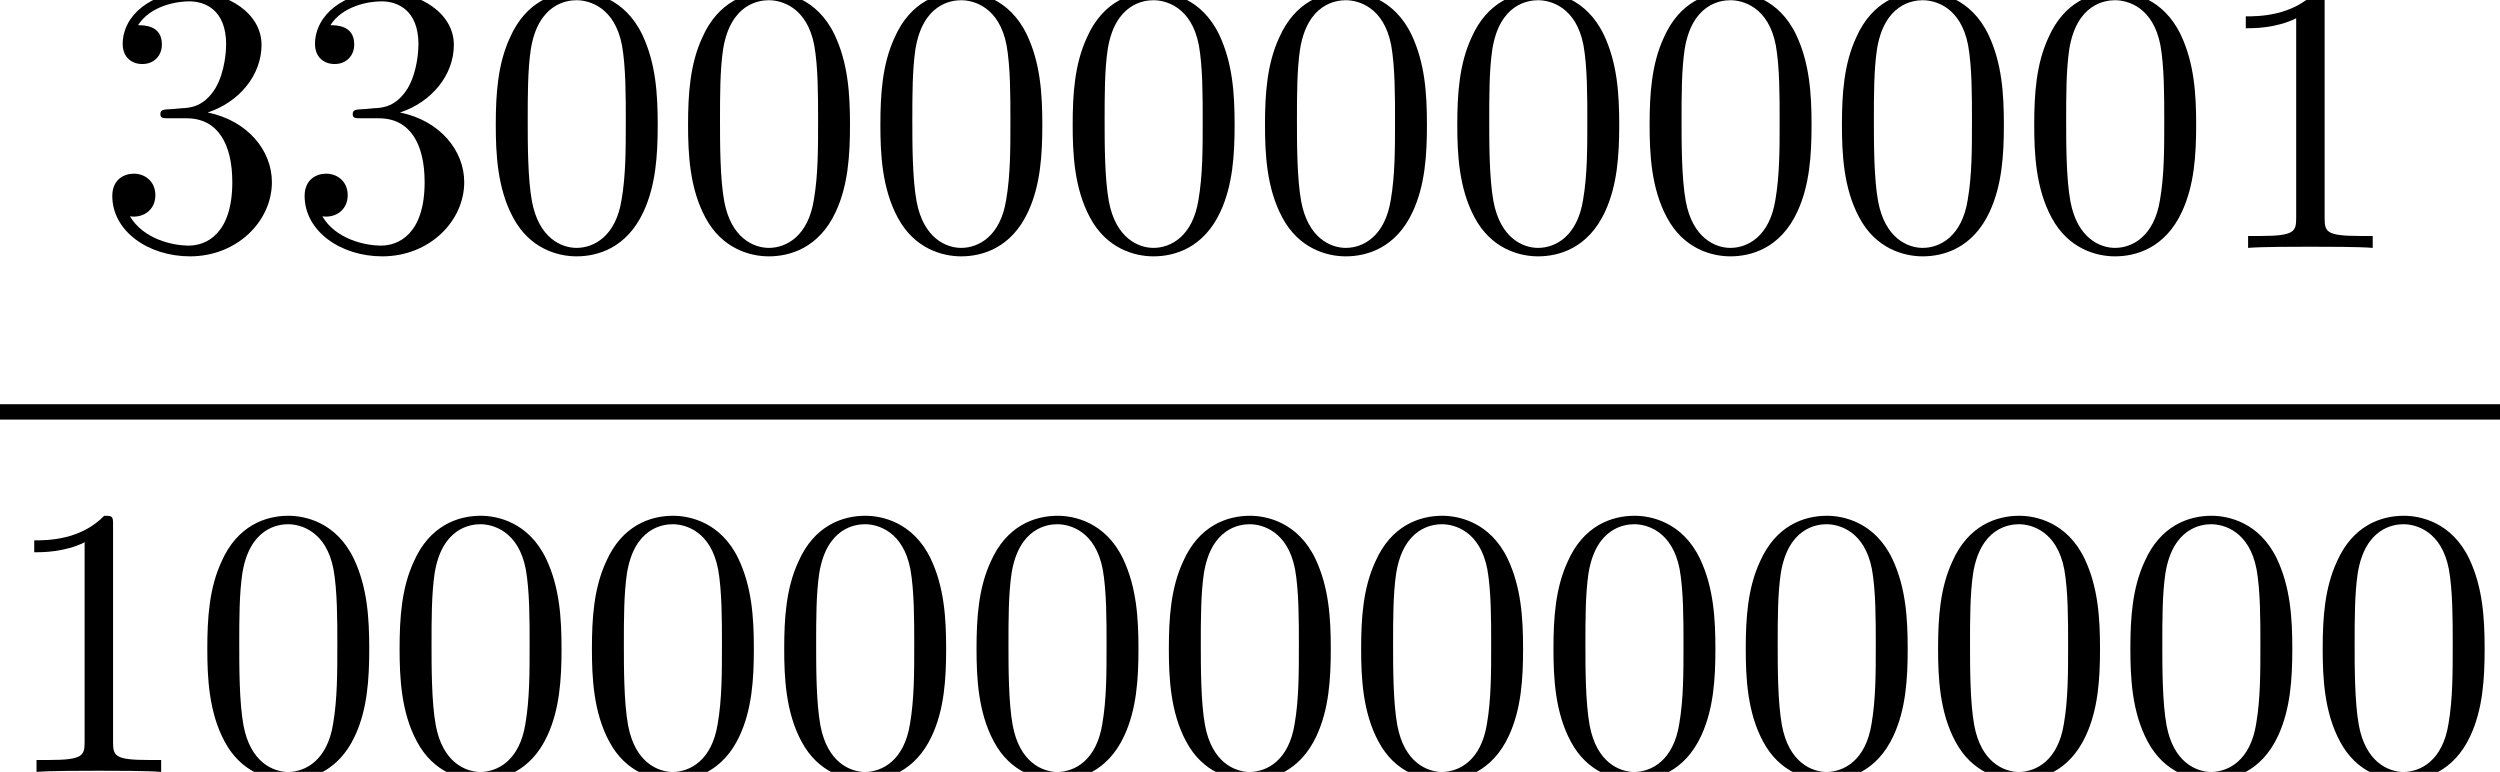
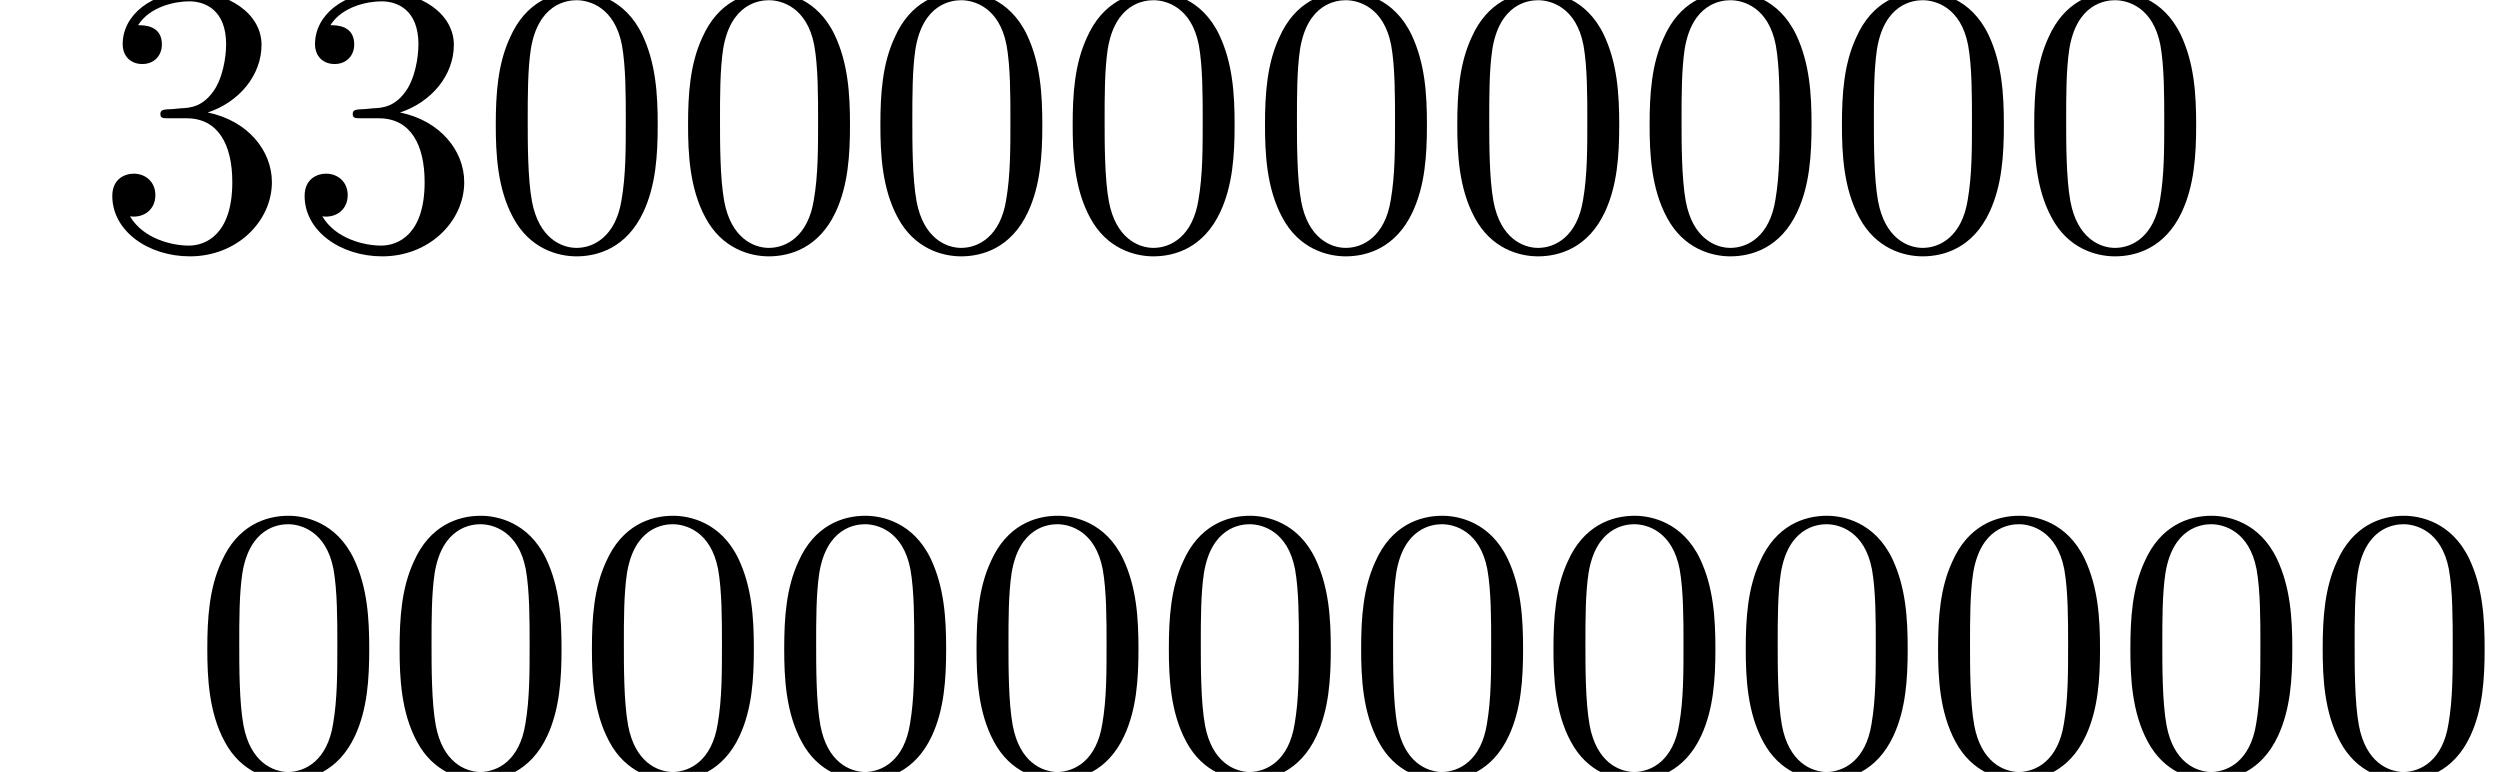
<svg xmlns="http://www.w3.org/2000/svg" xmlns:xlink="http://www.w3.org/1999/xlink" version="1.1" width="70.909pt" height="21.893pt" viewBox="197.671 69.738 70.909 21.893">
  <defs>
    <path id="g0-48" d="M5.018 -3.491C5.018 -4.364 4.964 -5.236 4.582 -6.044C4.08 -7.091 3.185 -7.265 2.727 -7.265C2.073 -7.265 1.276 -6.982 0.829 -5.967C0.48 -5.215 0.425 -4.364 0.425 -3.491C0.425 -2.673 0.469 -1.691 0.916 -0.862C1.385 0.022 2.182 0.24 2.716 0.24C3.305 0.24 4.135 0.011 4.615 -1.025C4.964 -1.778 5.018 -2.629 5.018 -3.491ZM2.716 0C2.291 0 1.647 -0.273 1.451 -1.32C1.331 -1.975 1.331 -2.978 1.331 -3.622C1.331 -4.32 1.331 -5.04 1.418 -5.629C1.625 -6.927 2.444 -7.025 2.716 -7.025C3.076 -7.025 3.796 -6.829 4.004 -5.749C4.113 -5.138 4.113 -4.309 4.113 -3.622C4.113 -2.804 4.113 -2.062 3.993 -1.364C3.829 -0.327 3.207 0 2.716 0Z" />
-     <path id="g0-49" d="M3.207 -6.982C3.207 -7.244 3.207 -7.265 2.956 -7.265C2.28 -6.567 1.32 -6.567 0.971 -6.567V-6.229C1.189 -6.229 1.833 -6.229 2.4 -6.513V-0.862C2.4 -0.469 2.367 -0.338 1.385 -0.338H1.036V0C1.418 -0.033 2.367 -0.033 2.804 -0.033S4.189 -0.033 4.571 0V-0.338H4.222C3.24 -0.338 3.207 -0.458 3.207 -0.862V-6.982Z" />
    <path id="g0-51" d="M3.164 -3.84C4.058 -4.135 4.691 -4.898 4.691 -5.76C4.691 -6.655 3.731 -7.265 2.684 -7.265C1.582 -7.265 0.753 -6.611 0.753 -5.782C0.753 -5.422 0.993 -5.215 1.309 -5.215C1.647 -5.215 1.865 -5.455 1.865 -5.771C1.865 -6.316 1.353 -6.316 1.189 -6.316C1.527 -6.851 2.247 -6.993 2.64 -6.993C3.087 -6.993 3.687 -6.753 3.687 -5.771C3.687 -5.64 3.665 -5.007 3.382 -4.527C3.055 -4.004 2.684 -3.971 2.411 -3.96C2.324 -3.949 2.062 -3.927 1.985 -3.927C1.898 -3.916 1.822 -3.905 1.822 -3.796C1.822 -3.676 1.898 -3.676 2.084 -3.676H2.564C3.458 -3.676 3.862 -2.935 3.862 -1.865C3.862 -0.382 3.109 -0.065 2.629 -0.065C2.16 -0.065 1.342 -0.251 0.96 -0.895C1.342 -0.84 1.68 -1.08 1.68 -1.495C1.68 -1.887 1.385 -2.105 1.069 -2.105C0.807 -2.105 0.458 -1.953 0.458 -1.473C0.458 -0.48 1.473 0.24 2.662 0.24C3.993 0.24 4.985 -0.753 4.985 -1.865C4.985 -2.76 4.298 -3.611 3.164 -3.84Z" />
  </defs>
  <g id="page1">
    <use x="200.398" y="76.769" xlink:href="#g0-51" />
    <use x="205.853" y="76.769" xlink:href="#g0-51" />
    <use x="211.308" y="76.769" xlink:href="#g0-48" />
    <use x="216.762" y="76.769" xlink:href="#g0-48" />
    <use x="222.217" y="76.769" xlink:href="#g0-48" />
    <use x="227.671" y="76.769" xlink:href="#g0-48" />
    <use x="233.126" y="76.769" xlink:href="#g0-48" />
    <use x="238.58" y="76.769" xlink:href="#g0-48" />
    <use x="244.035" y="76.769" xlink:href="#g0-48" />
    <use x="249.49" y="76.769" xlink:href="#g0-48" />
    <use x="254.944" y="76.769" xlink:href="#g0-48" />
    <use x="260.399" y="76.769" xlink:href="#g0-49" />
-     <rect x="197.671" y="81.203" height="0.436" width="70.909" />
    <use x="197.671" y="91.632" xlink:href="#g0-49" />
    <use x="203.126" y="91.632" xlink:href="#g0-48" />
    <use x="208.58" y="91.632" xlink:href="#g0-48" />
    <use x="214.035" y="91.632" xlink:href="#g0-48" />
    <use x="219.489" y="91.632" xlink:href="#g0-48" />
    <use x="224.944" y="91.632" xlink:href="#g0-48" />
    <use x="230.399" y="91.632" xlink:href="#g0-48" />
    <use x="235.853" y="91.632" xlink:href="#g0-48" />
    <use x="241.308" y="91.632" xlink:href="#g0-48" />
    <use x="246.762" y="91.632" xlink:href="#g0-48" />
    <use x="252.217" y="91.632" xlink:href="#g0-48" />
    <use x="257.671" y="91.632" xlink:href="#g0-48" />
    <use x="263.126" y="91.632" xlink:href="#g0-48" />
  </g>
</svg>